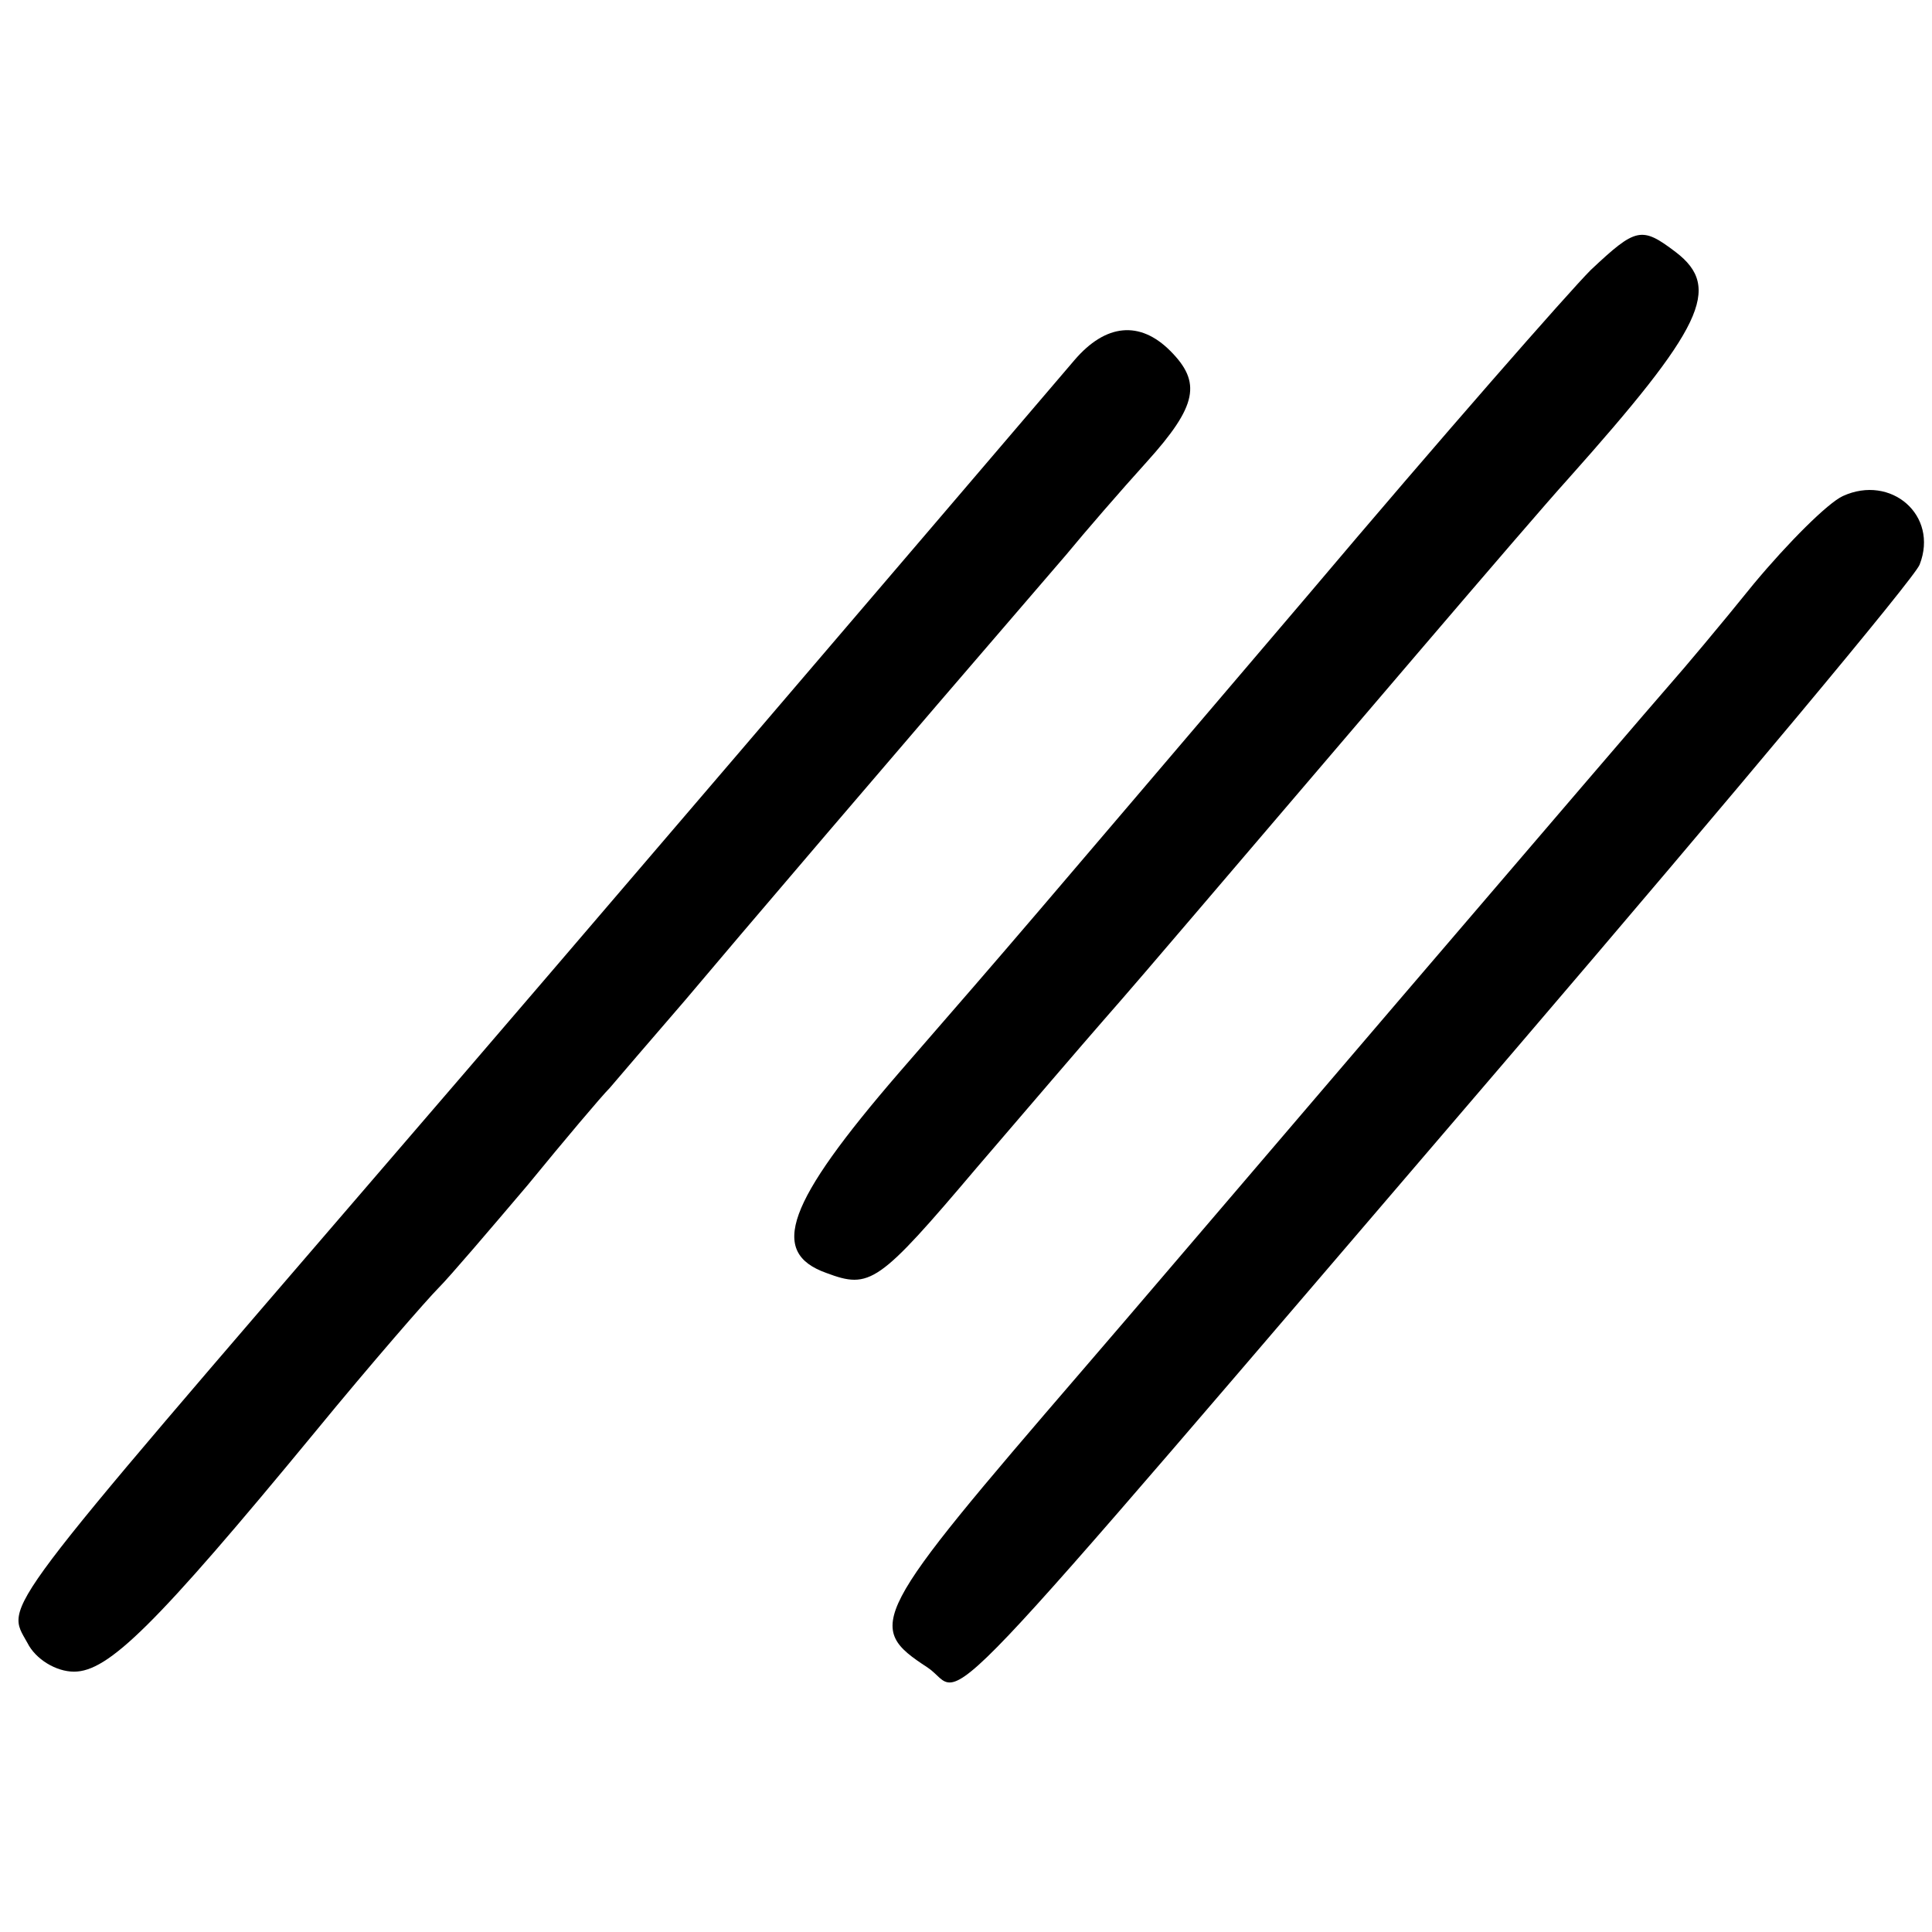
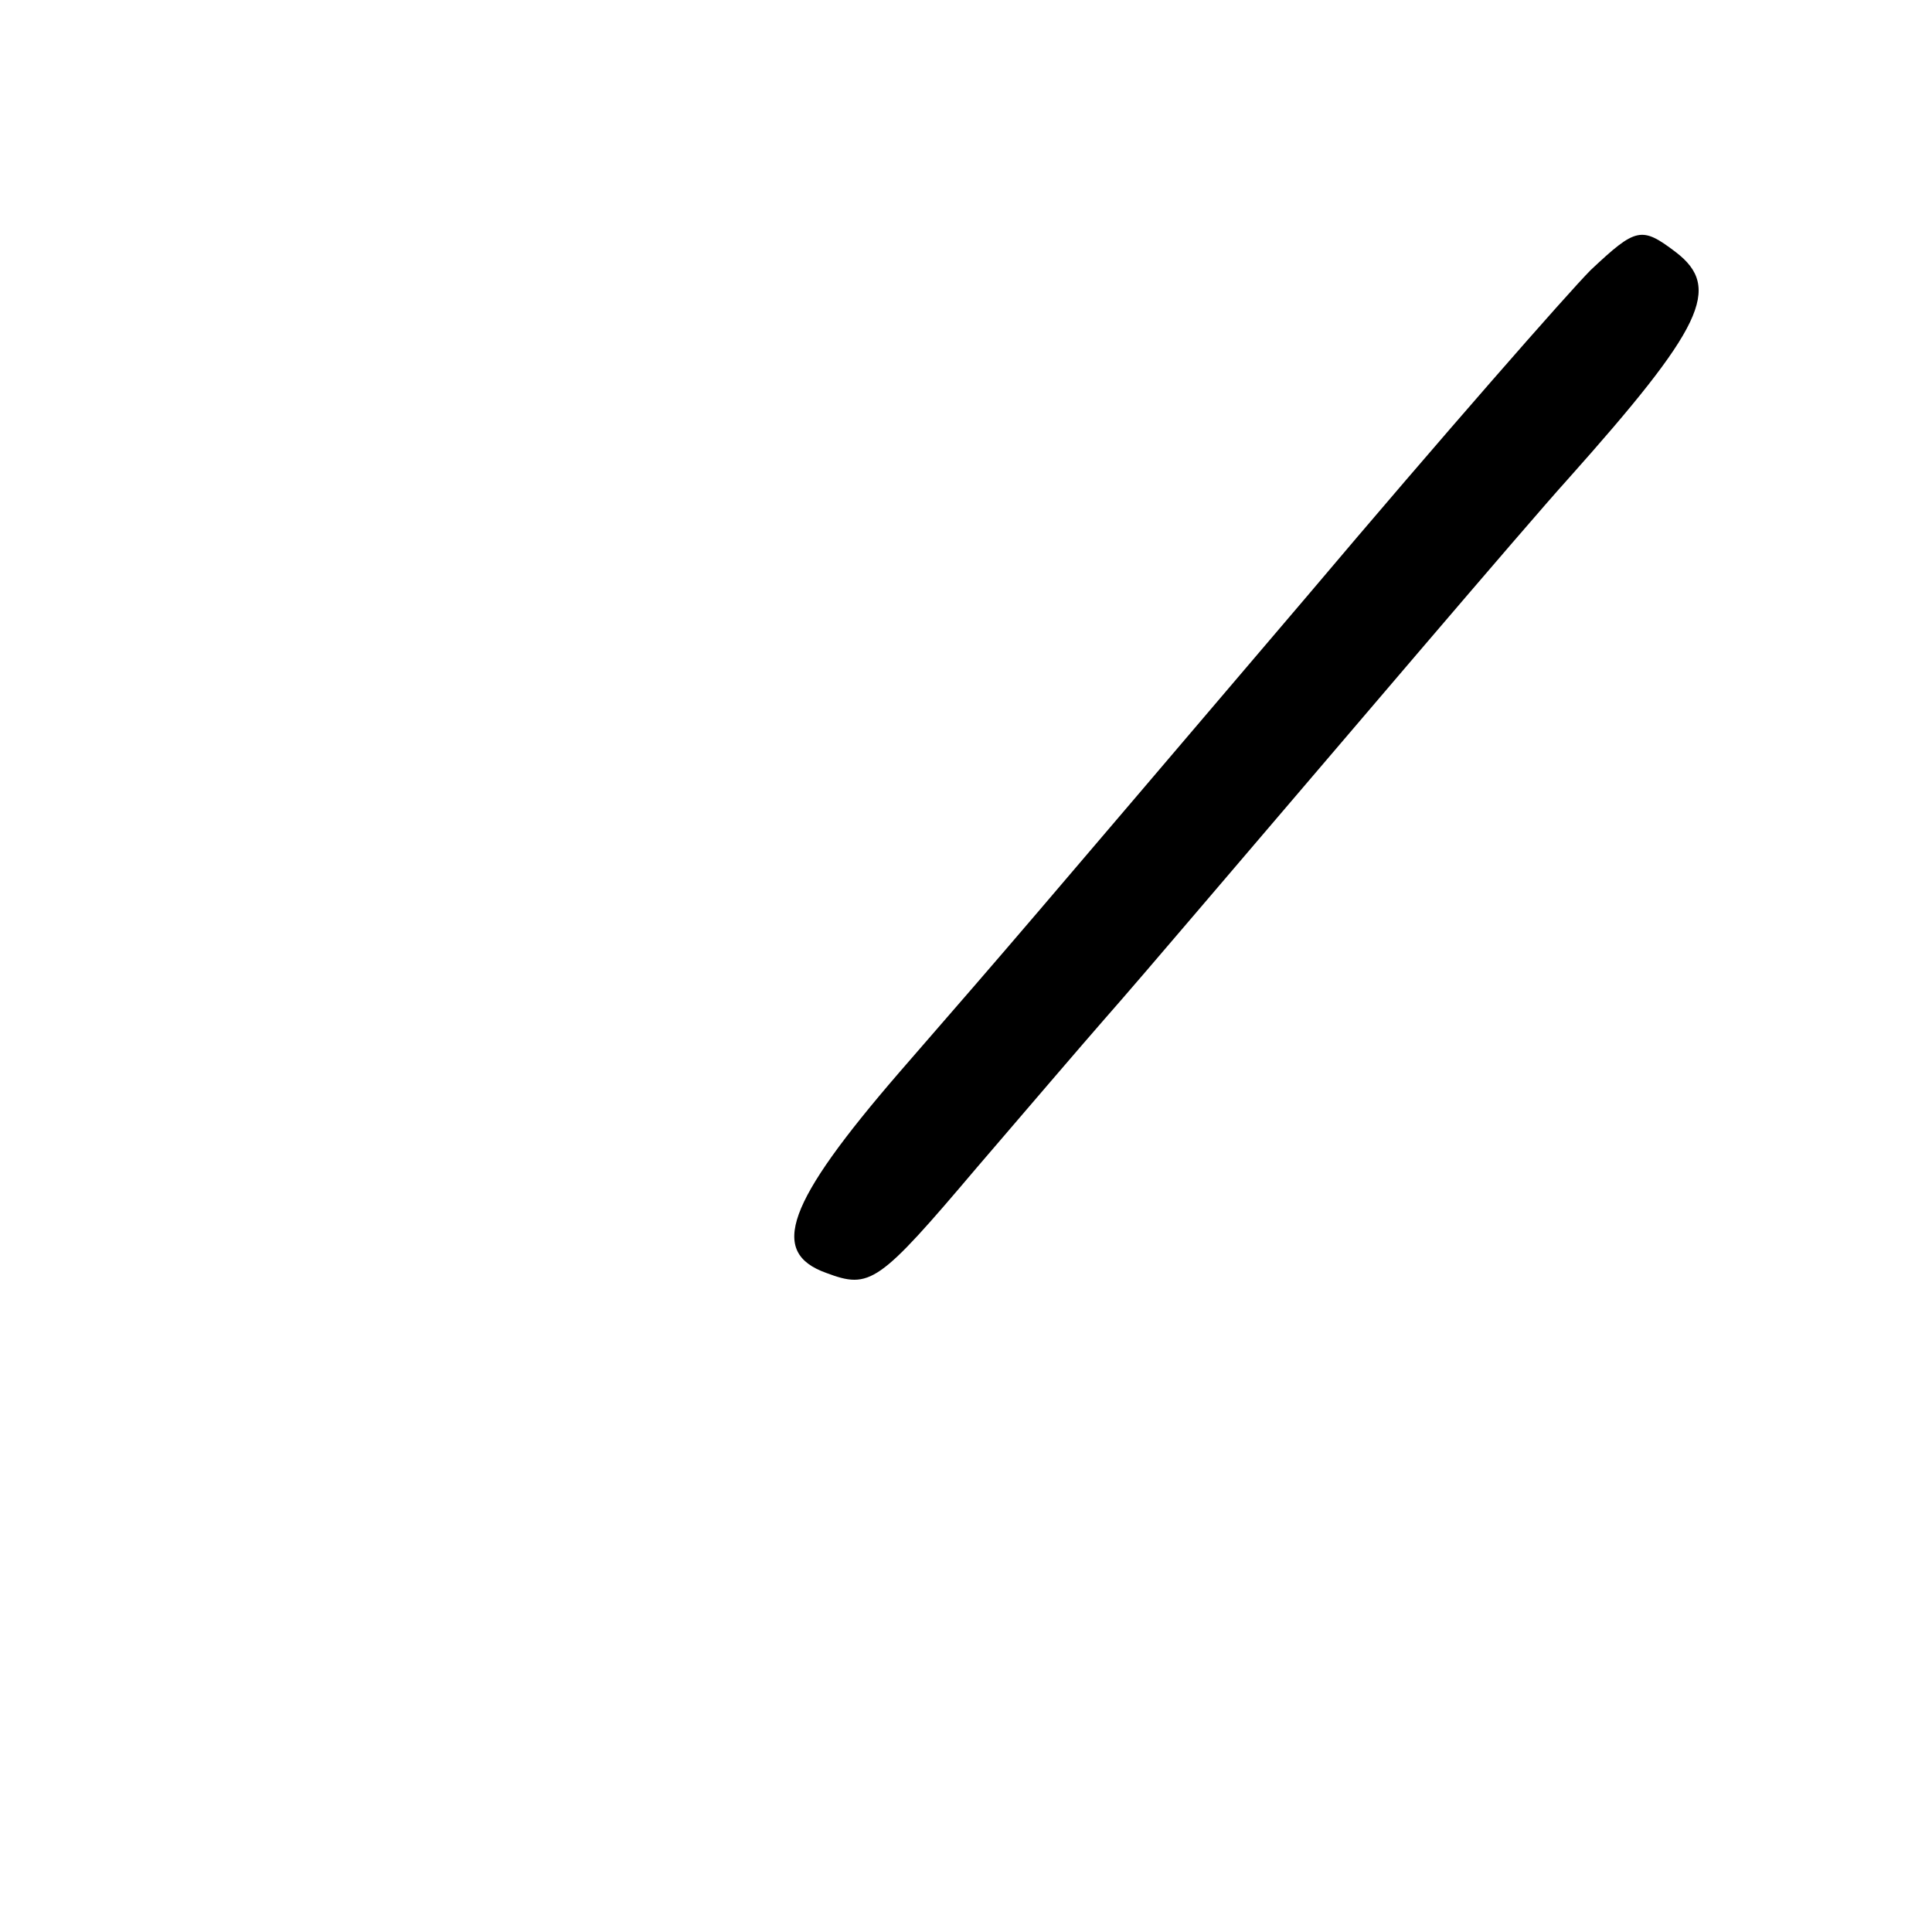
<svg xmlns="http://www.w3.org/2000/svg" version="1.0" width="141pt" height="141pt" viewBox="0 0 141 141" preserveAspectRatio="xMidYMid meet">
  <g transform="translate(0,141) scale(0.1,-0.1)" fill="#000000" stroke="none">
    <path d="M1161 1213 c-16 -16 -109 -122 -207 -238 -219 -257 -205 -241 -298 -348 -82 -95 -95 -131 -53 -146 32 -12 38 -8 110 77 36 42 78 91 92 107 15 17 45 52 68 79 100 117 242 284 271 316 99 111 113 140 79 166 -25 19 -29 18 -62 -13z" />
-     <path d="M784 1147 c-105 -123 -381 -446 -494 -577 -296 -344 -286 -330 -270 -359 6 -12 21 -21 34 -21 25 0 59 33 176 175 41 50 82 97 90 105 8 8 37 42 65 75 27 33 54 65 60 71 5 6 30 35 55 64 37 44 147 173 278 325 14 17 40 47 59 68 37 41 40 58 17 81 -22 22 -47 20 -70 -7z" />
-     <path d="M1345 1048 c-11 -5 -40 -34 -65 -64 -25 -31 -52 -63 -60 -72 -8 -9 -98 -114 -199 -232 -101 -118 -205 -240 -231 -270 -155 -180 -159 -187 -113 -217 30 -20 -15 -67 428 450 160 187 293 346 296 355 14 36 -21 66 -56 50z" />
  </g>
</svg>